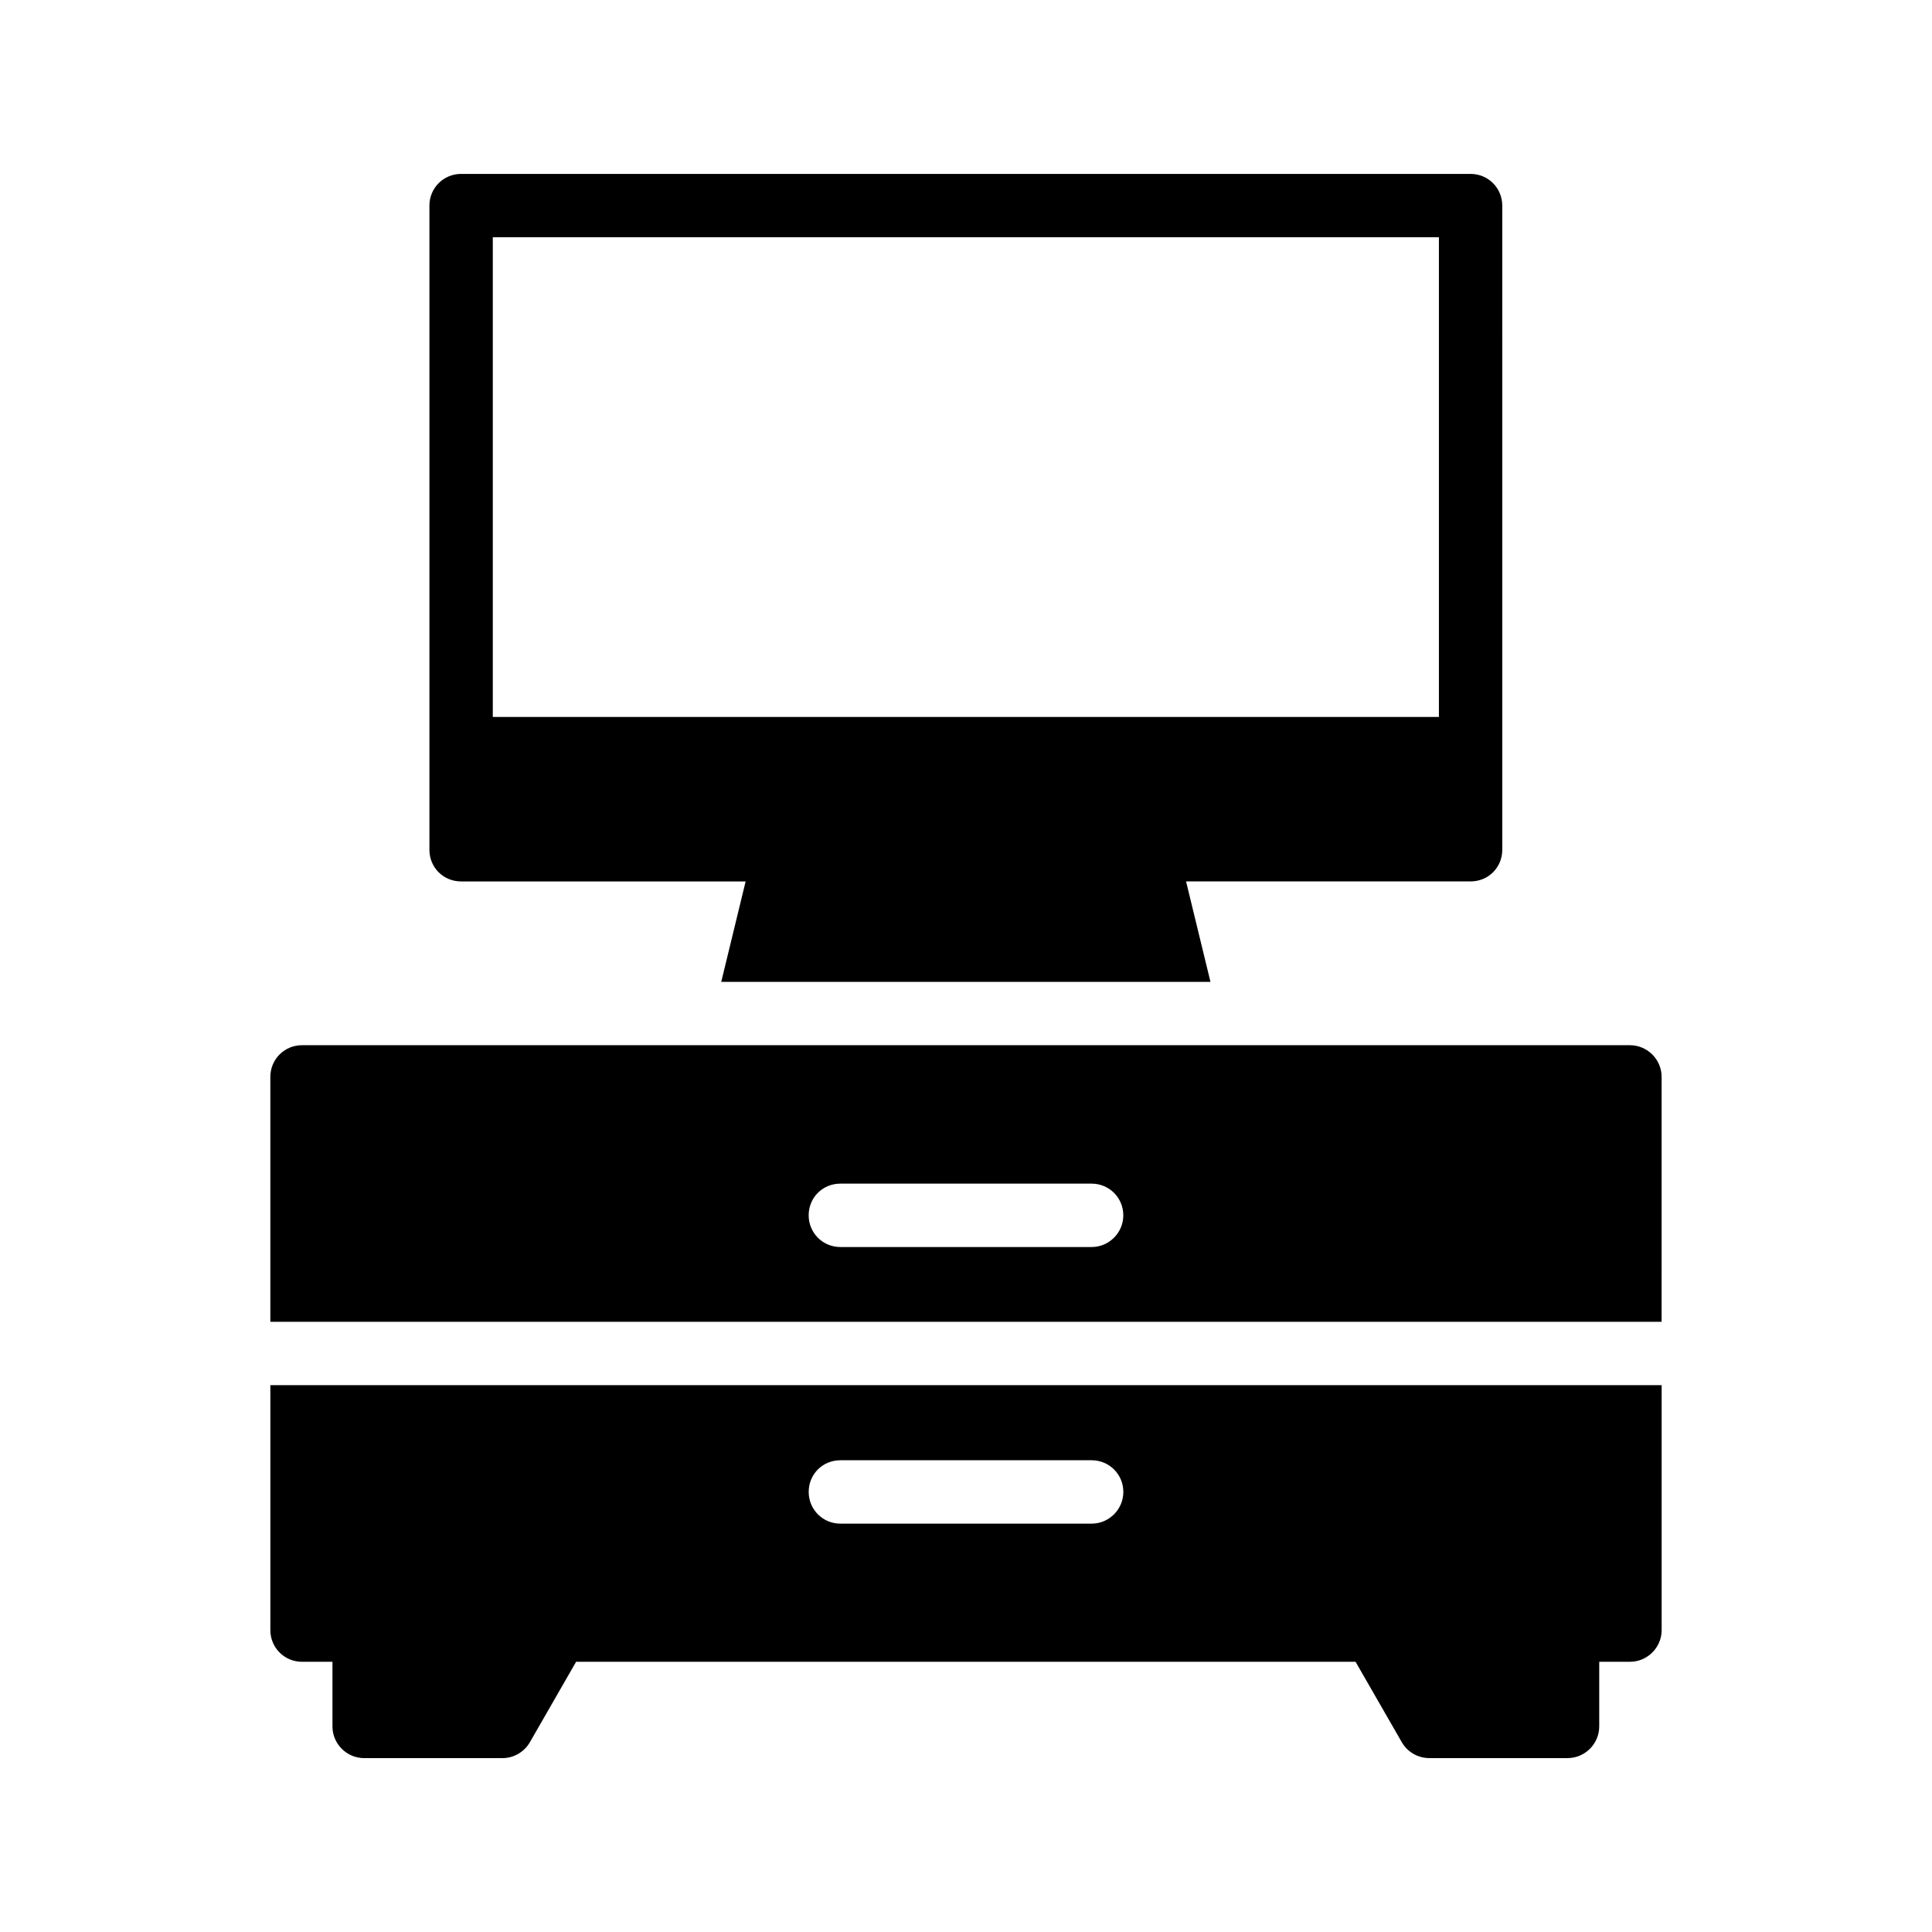
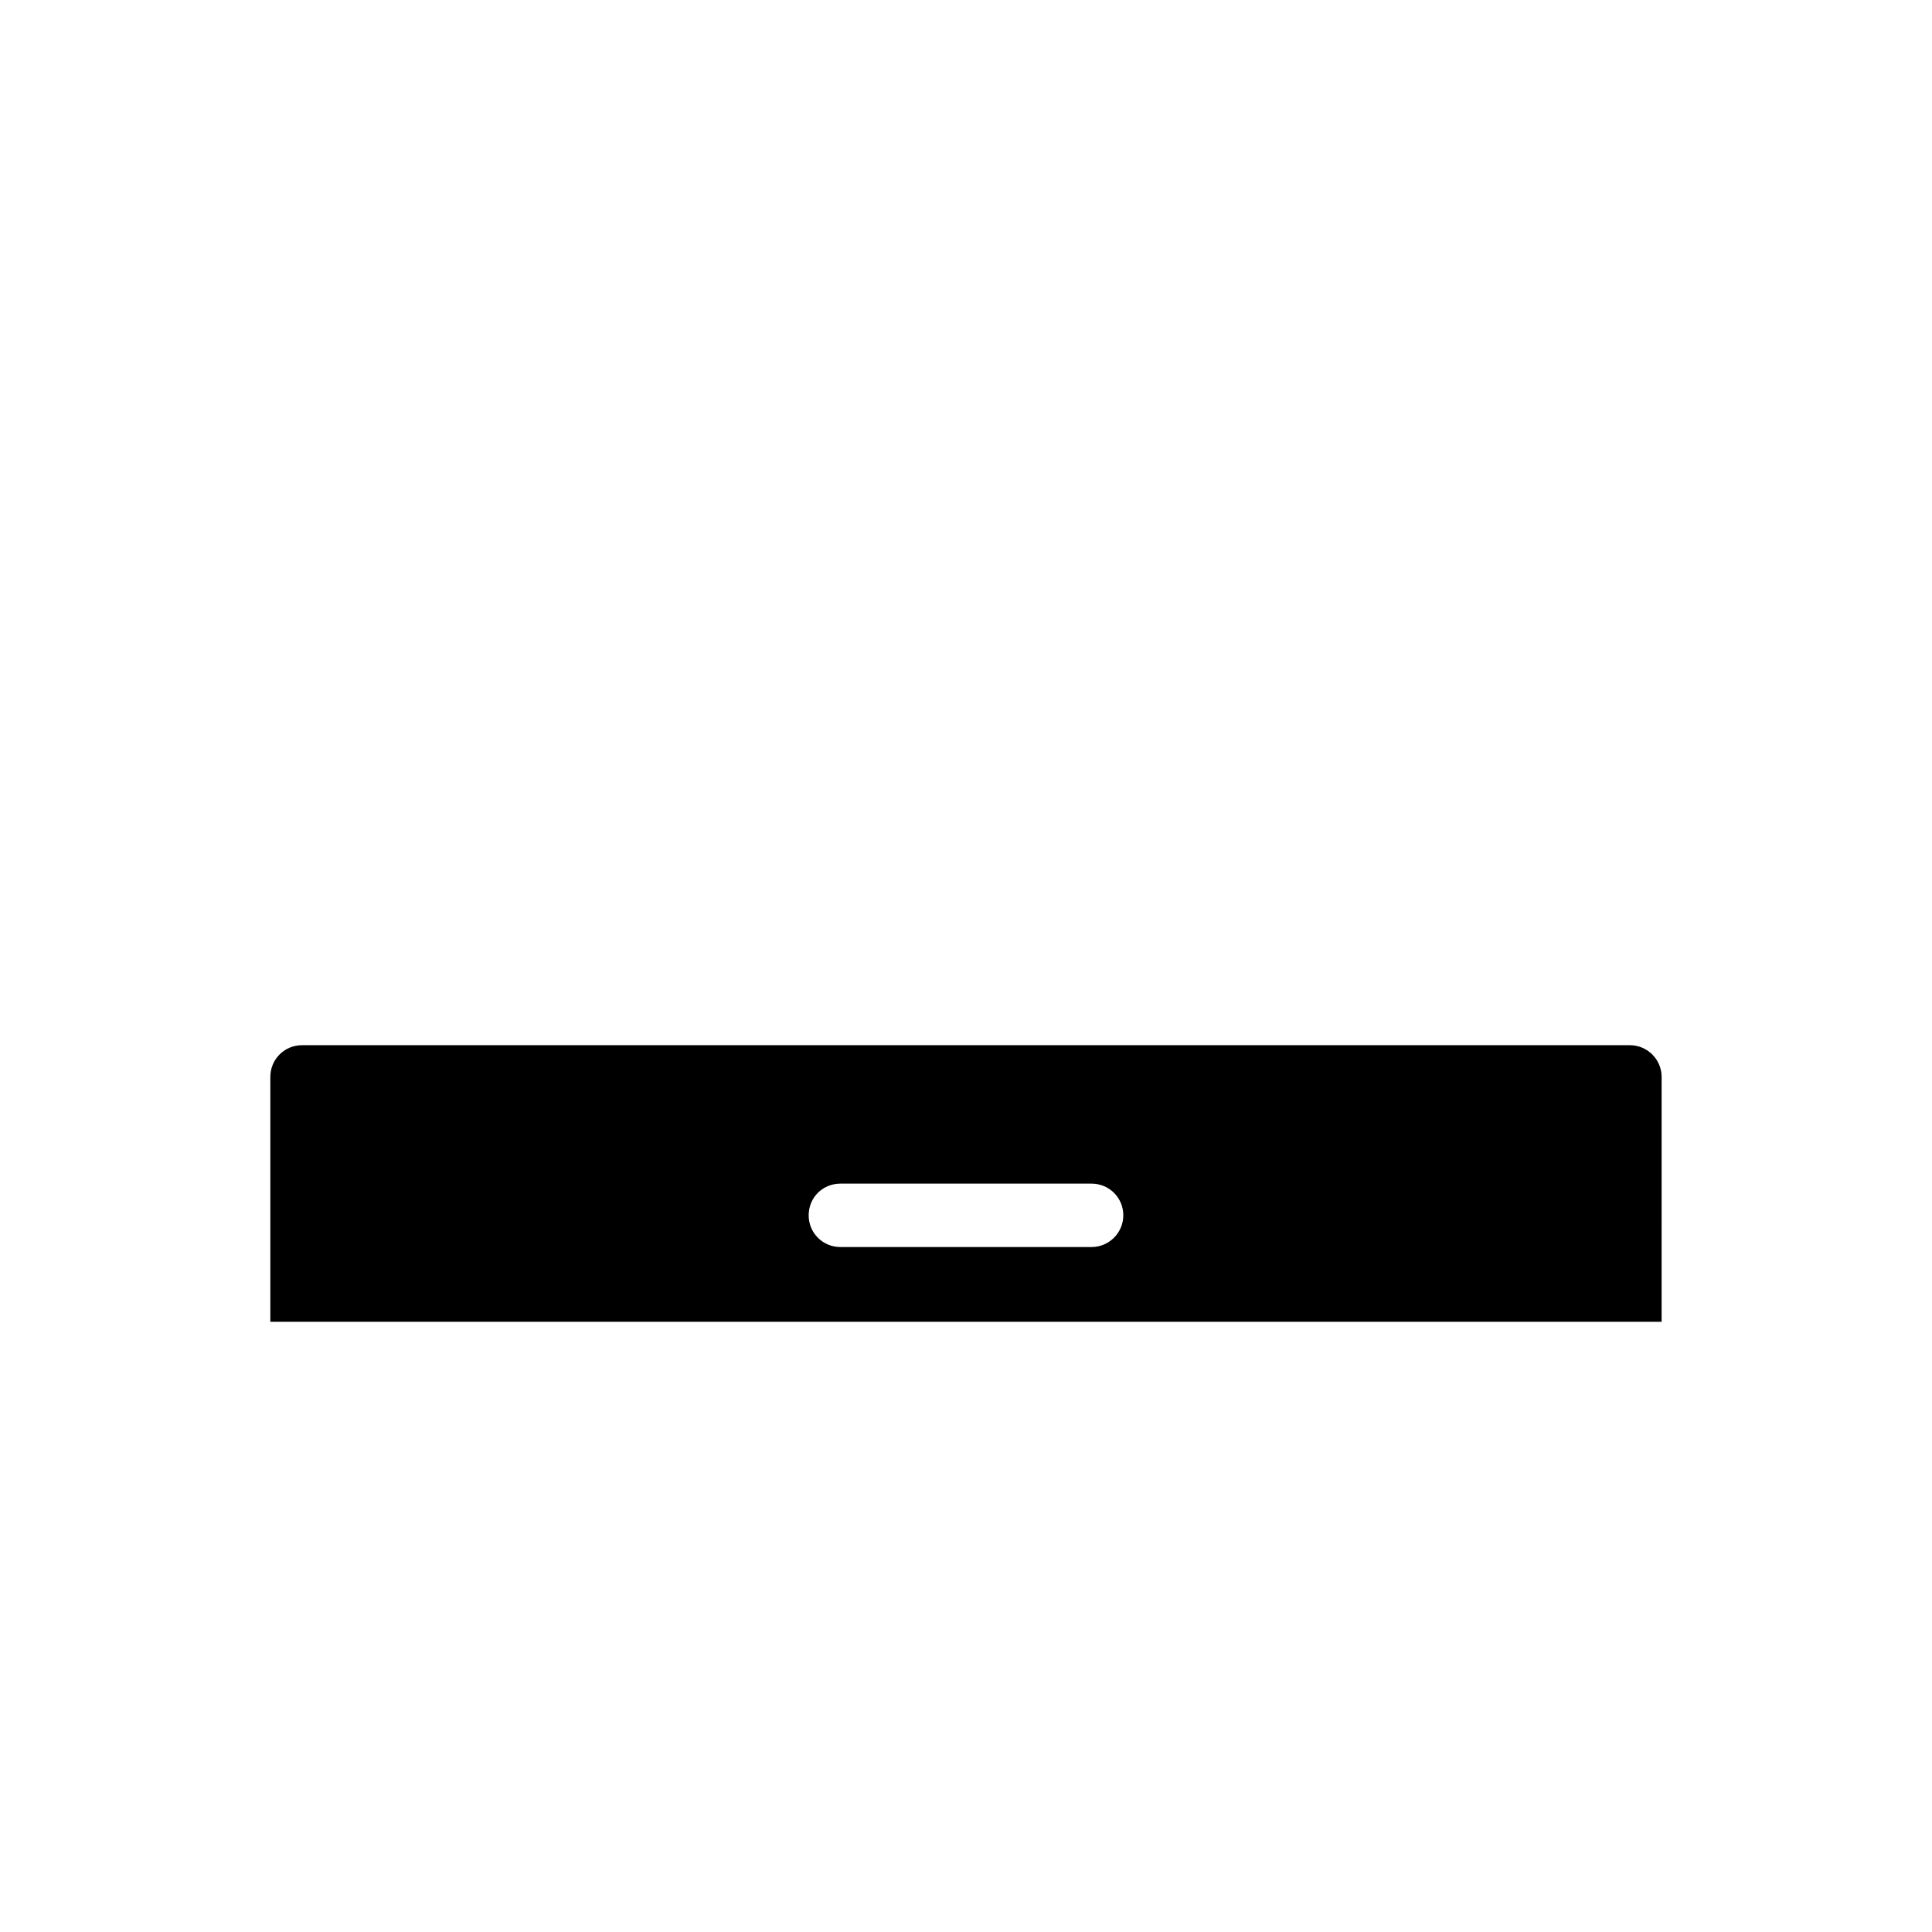
<svg xmlns="http://www.w3.org/2000/svg" fill="#000000" width="800px" height="800px" version="1.1" viewBox="144 144 512 512">
  <g>
    <path d="m575.95 420.99h-351.91c-4.703 0-8.398 3.777-8.398 8.398v64.906h368.7l0.004-64.91c0-4.617-3.777-8.395-8.398-8.395zm-142.66 53.484h-66.586c-4.703 0-8.398-3.777-8.398-8.398 0-4.703 3.695-8.398 8.398-8.398h66.586c4.617 0 8.398 3.695 8.398 8.398-0.004 4.621-3.781 8.398-8.398 8.398z" />
-     <path d="m515.5 605.72c1.512 2.602 4.285 4.195 7.305 4.195h36.609c4.617 0 8.398-3.777 8.398-8.398v-17.129h8.145c4.617 0 8.398-3.777 8.398-8.398v-64.906l-368.71 0.004v64.906c0 4.617 3.695 8.398 8.398 8.398h8.062v17.129c0 4.617 3.777 8.398 8.398 8.398l36.691-0.004c2.938 0 5.711-1.594 7.223-4.199l12.258-21.328h206.56zm-82.203-57.941h-66.586c-4.703 0-8.398-3.777-8.398-8.398 0-4.703 3.695-8.398 8.398-8.398h66.586c4.617 0 8.398 3.695 8.398 8.398-0.004 4.621-3.781 8.398-8.398 8.398z" />
-     <path d="m257.8 198.48v170.71c0 4.703 3.695 8.398 8.398 8.398h75.402l-6.465 26.613h129.65l-6.465-26.617h75.402c4.703 0 8.398-3.695 8.398-8.398l-0.004-170.7c0-4.617-3.695-8.398-8.398-8.398h-267.52c-4.703 0-8.398 3.777-8.398 8.398zm16.797 8.395h250.73v127.13h-250.73z" />
  </g>
</svg>